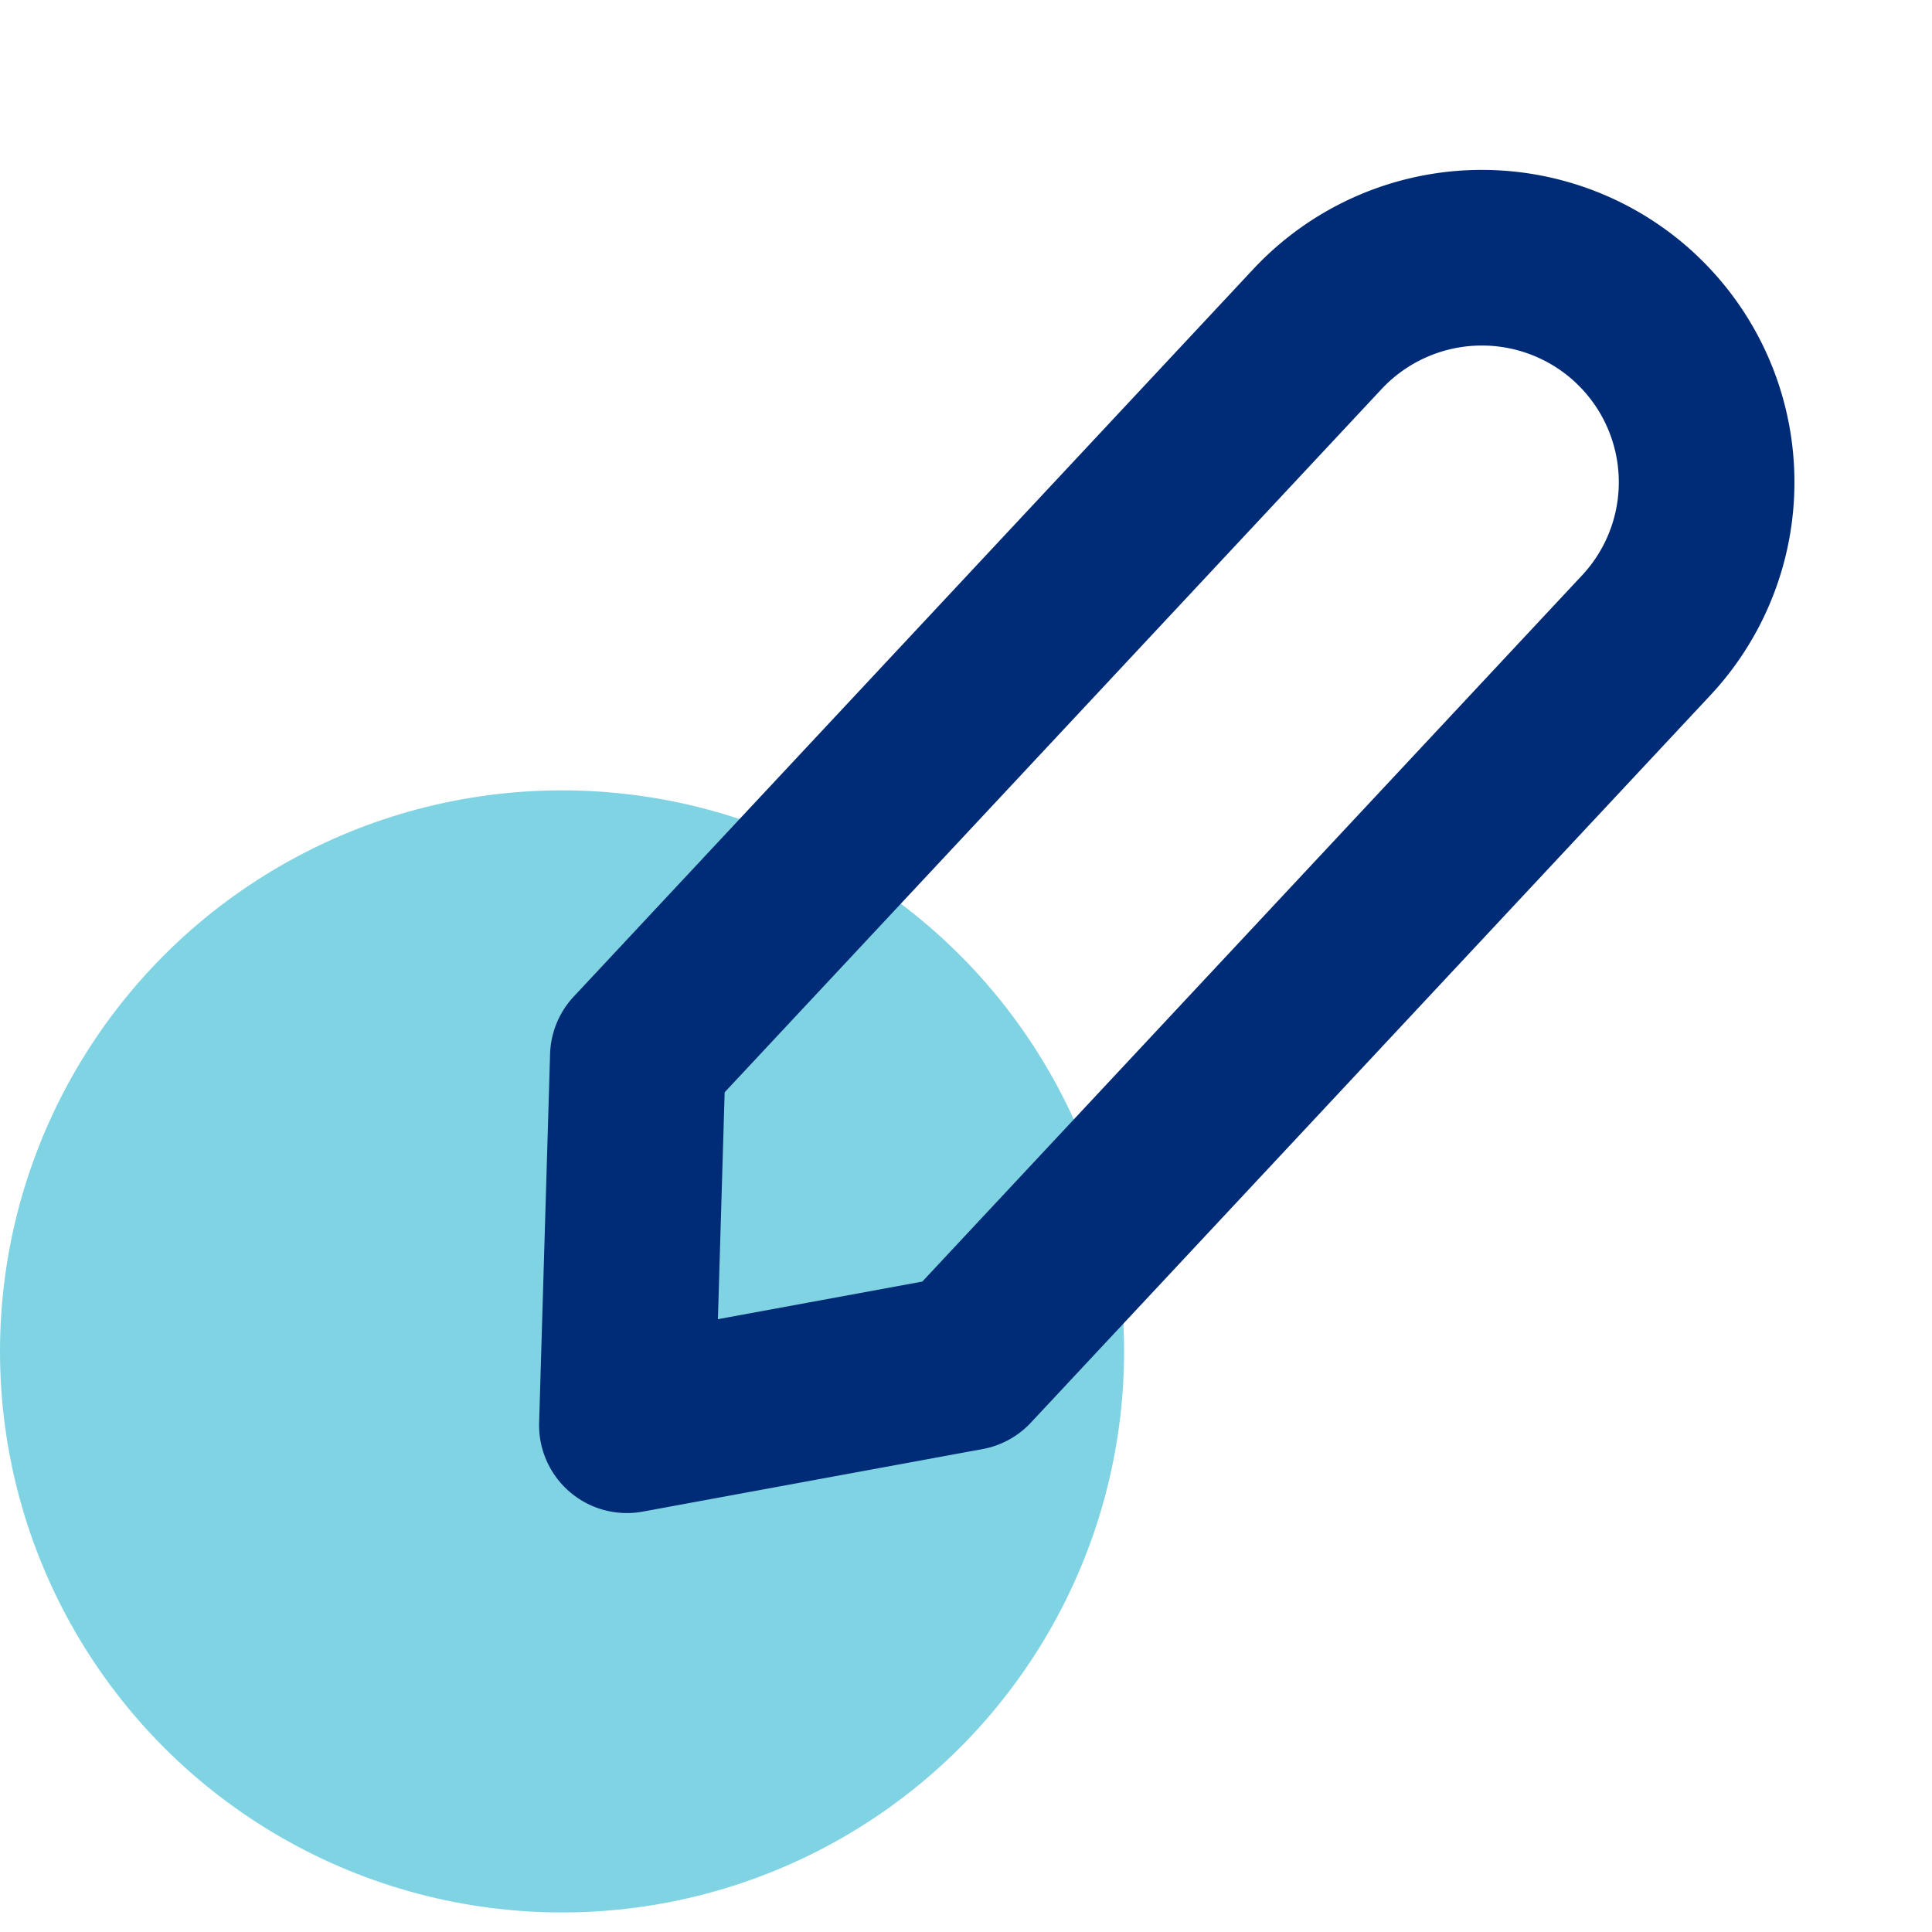
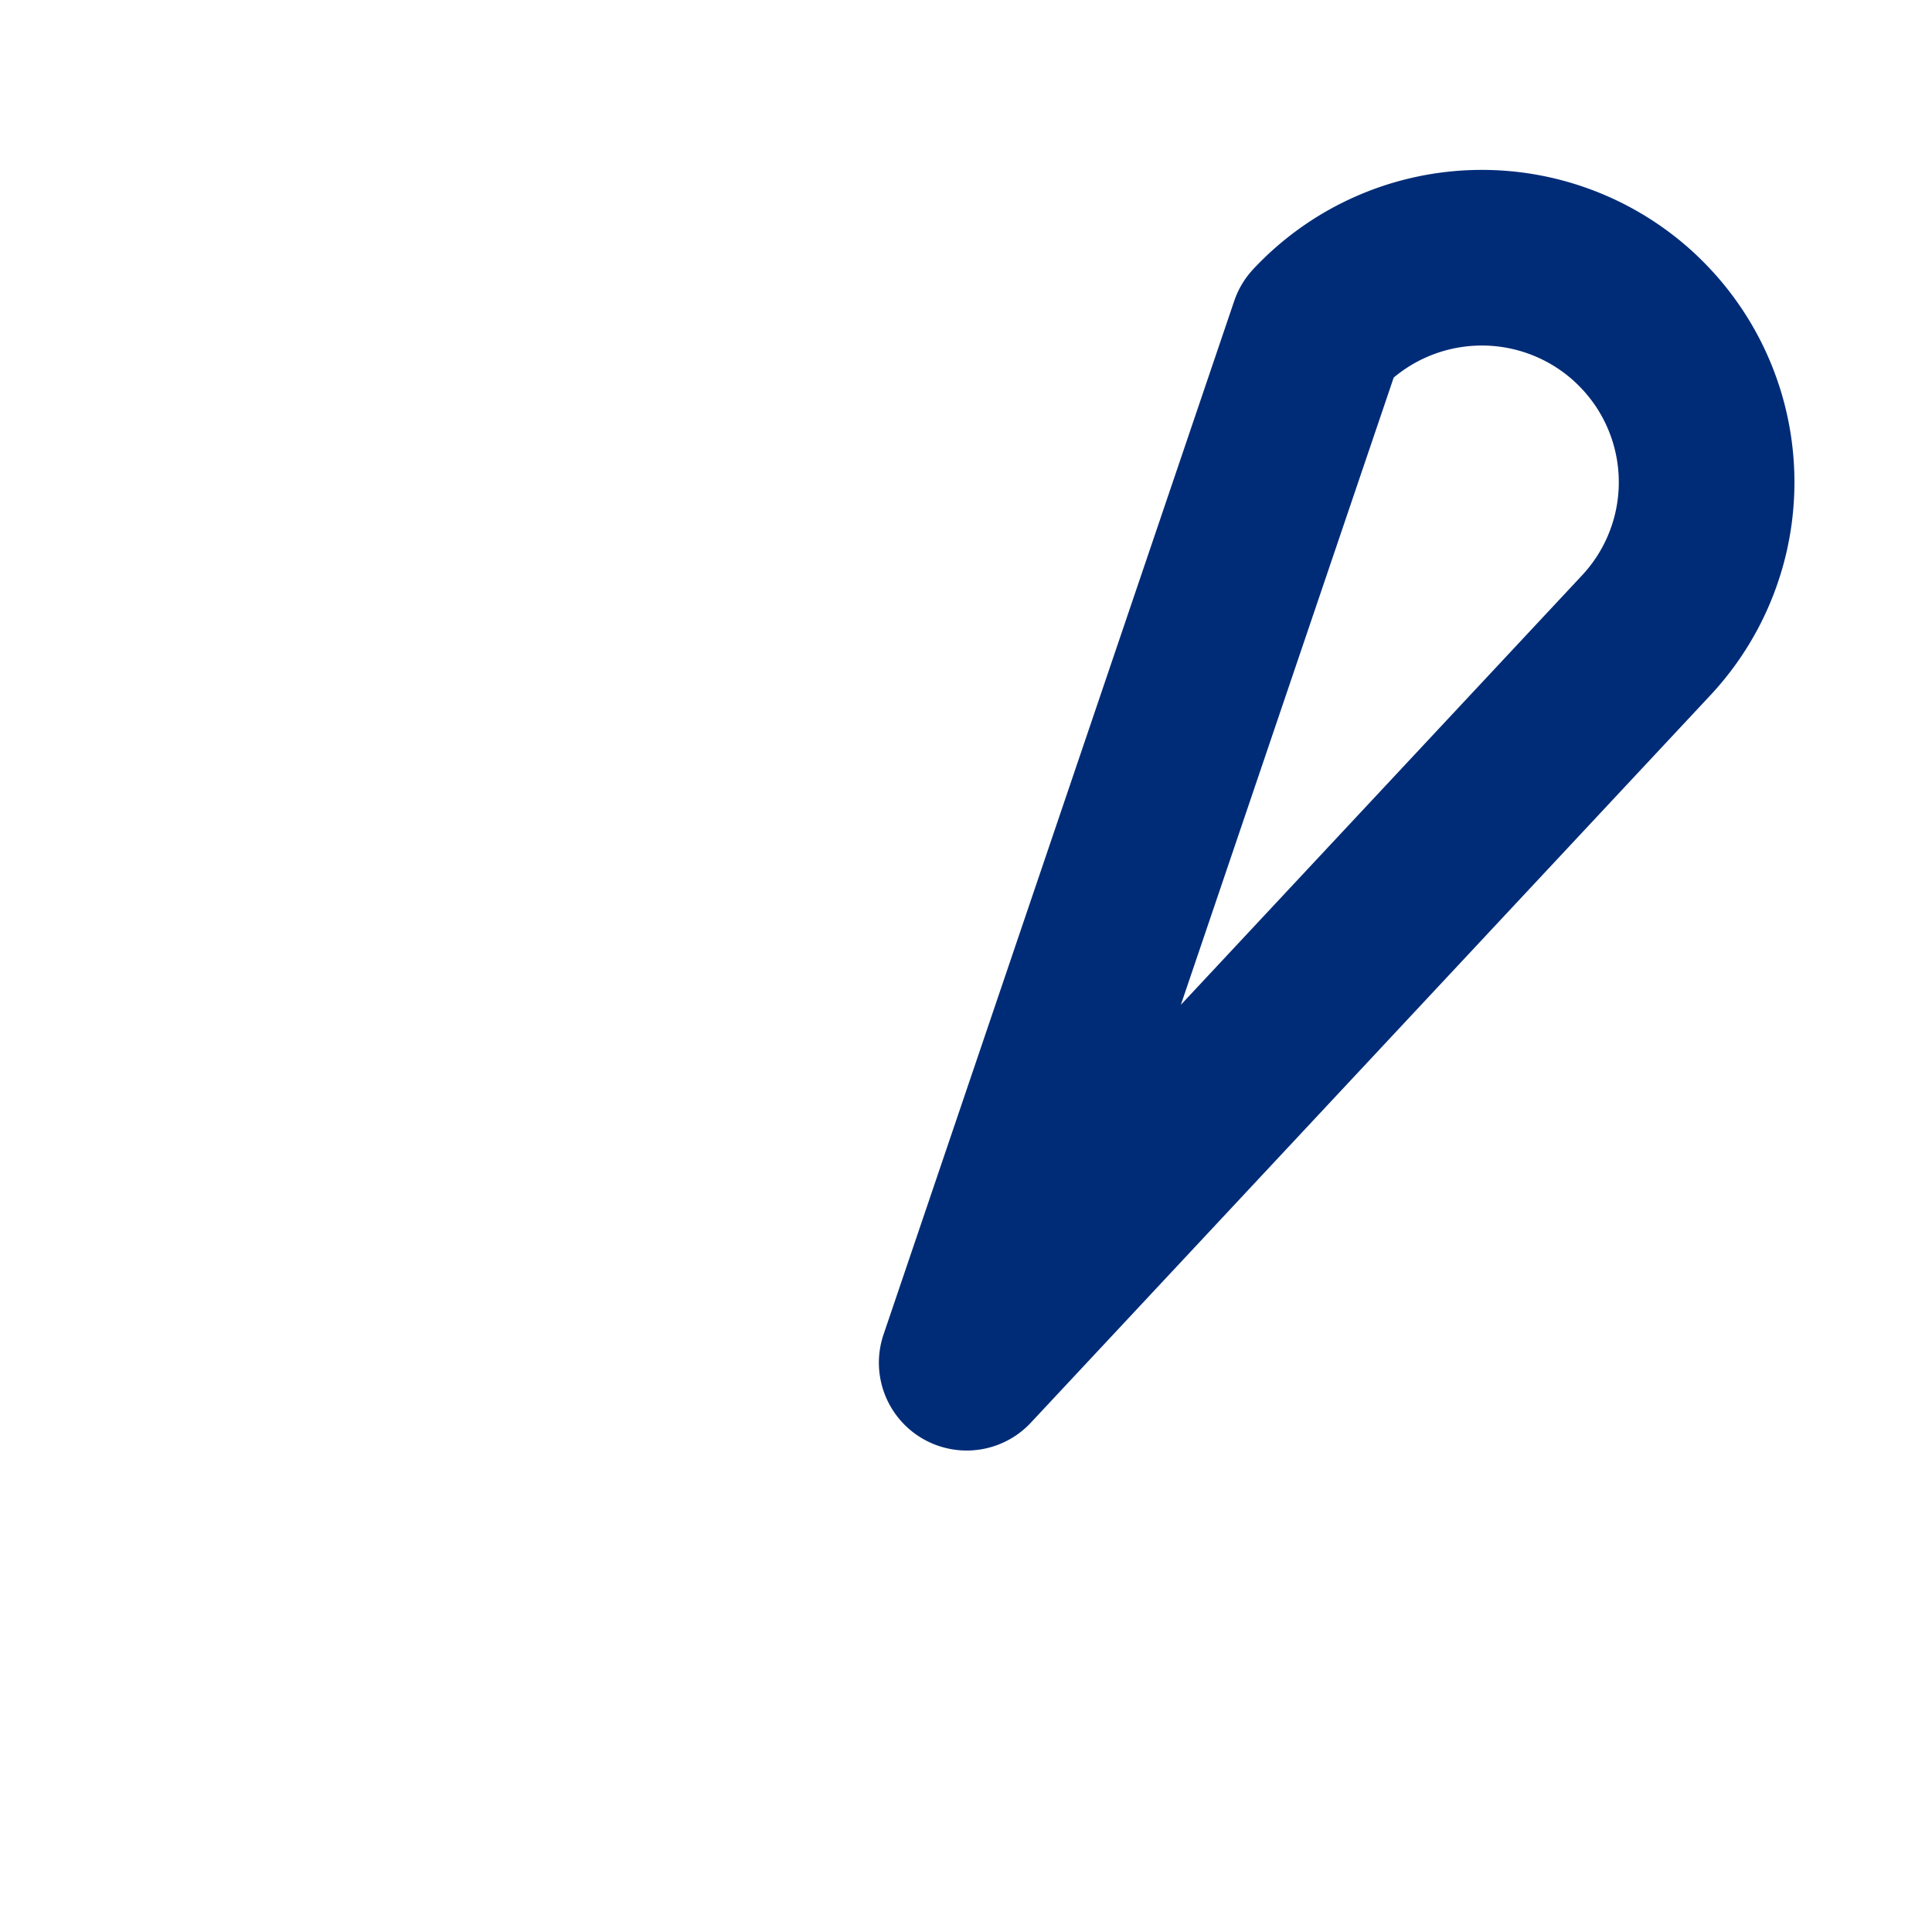
<svg xmlns="http://www.w3.org/2000/svg" width="33" height="33">
  <g transform="translate(0 2)" fill="none" fill-rule="evenodd">
-     <ellipse fill-opacity=".5" fill="#00A8C8" cx="9.6" cy="21.083" rx="9.6" ry="9.583" />
-     <path d="M27.93 3.433a3.83 3.83 0 0 1 .189 5.418L16.512 21.276l-5.804 1.068.187-6.297L22.502 3.622a3.844 3.844 0 0 1 5.428-.19z" stroke="#002C77" stroke-width="3" stroke-linejoin="round" />
+     <path d="M27.93 3.433a3.83 3.83 0 0 1 .189 5.418L16.512 21.276L22.502 3.622a3.844 3.844 0 0 1 5.428-.19z" stroke="#002C77" stroke-width="3" stroke-linejoin="round" />
  </g>
</svg>